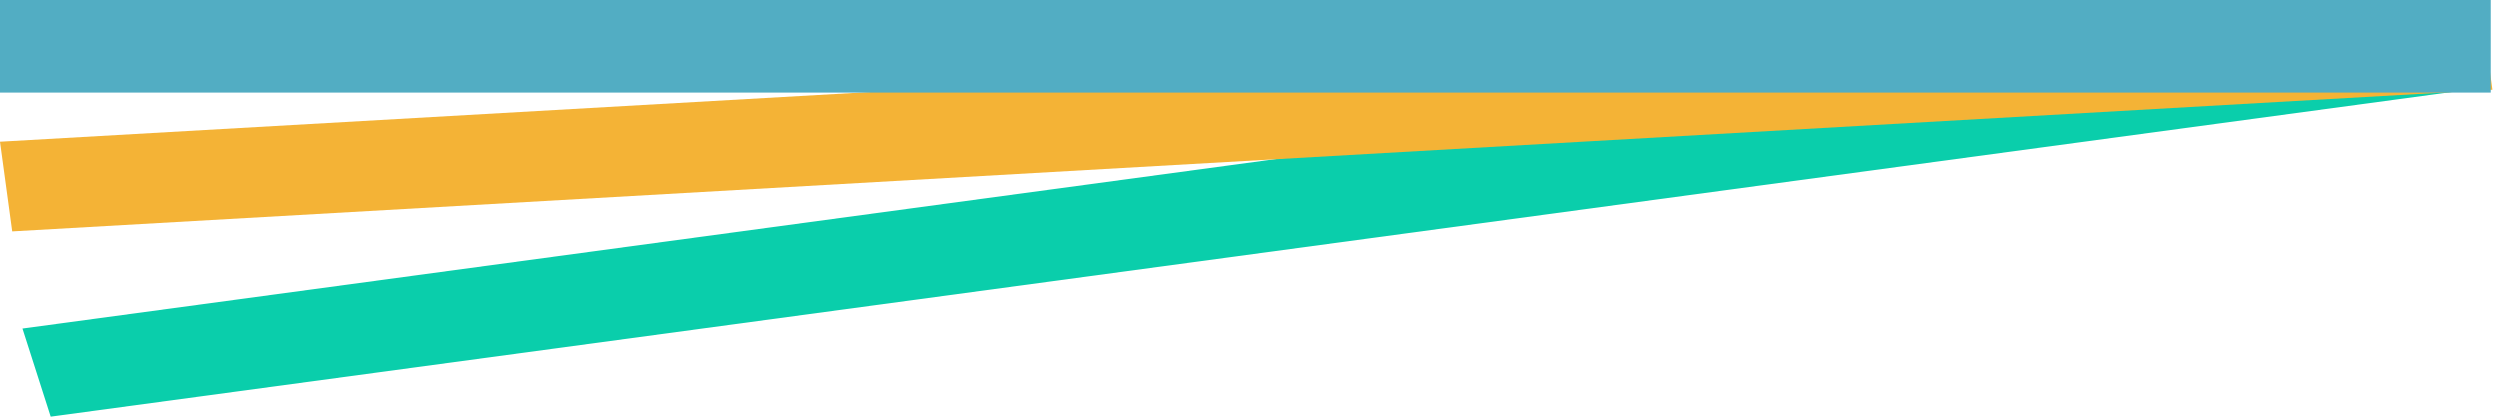
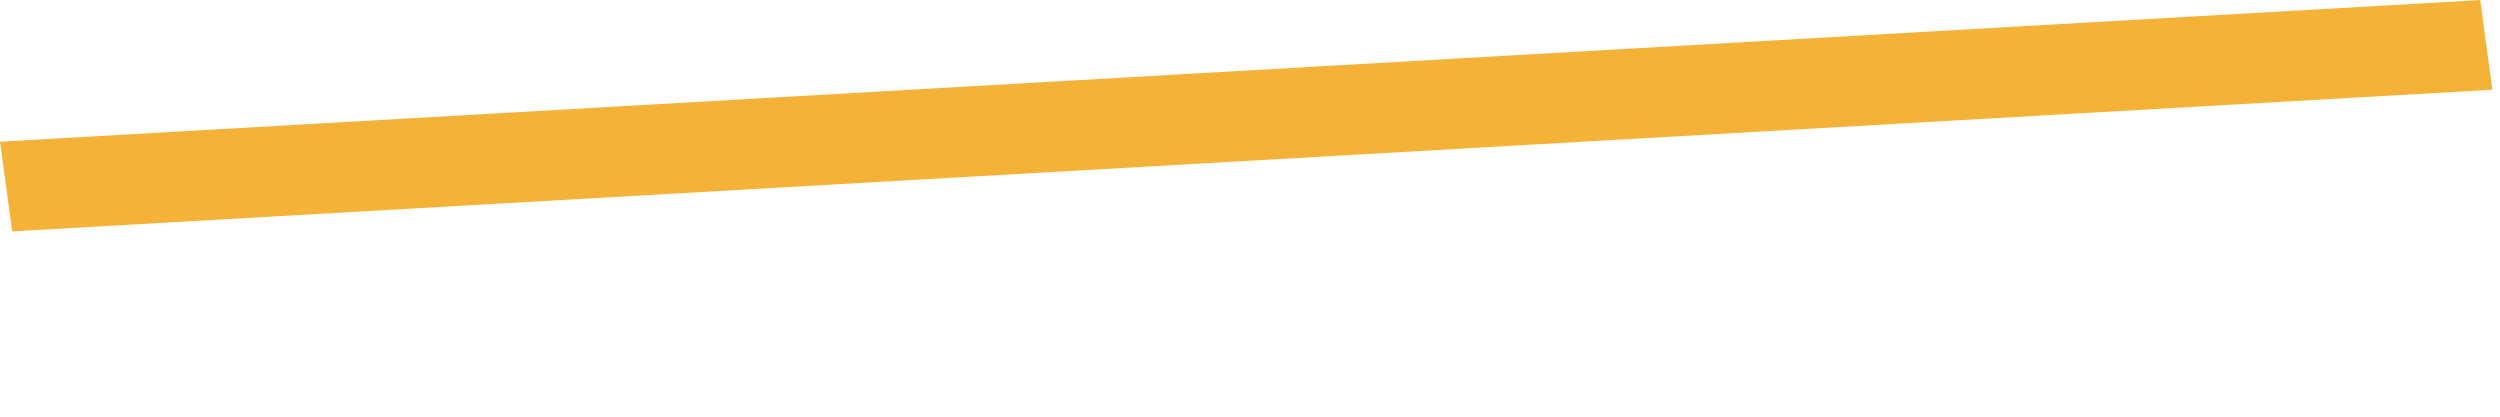
<svg xmlns="http://www.w3.org/2000/svg" width="270" height="45" viewBox="0 0 270 45" fill="none">
-   <rect width="265.748" height="9.996" transform="matrix(0.991 -0.134 0.305 0.952 2.426 35.482)" fill="#0ACEAB" />
  <rect width="268.398" height="9.773" transform="matrix(0.998 -0.057 0.135 0.991 0 15.305)" fill="#F4B336" />
-   <rect width="269" height="10" fill="#52ADC3" />
</svg>